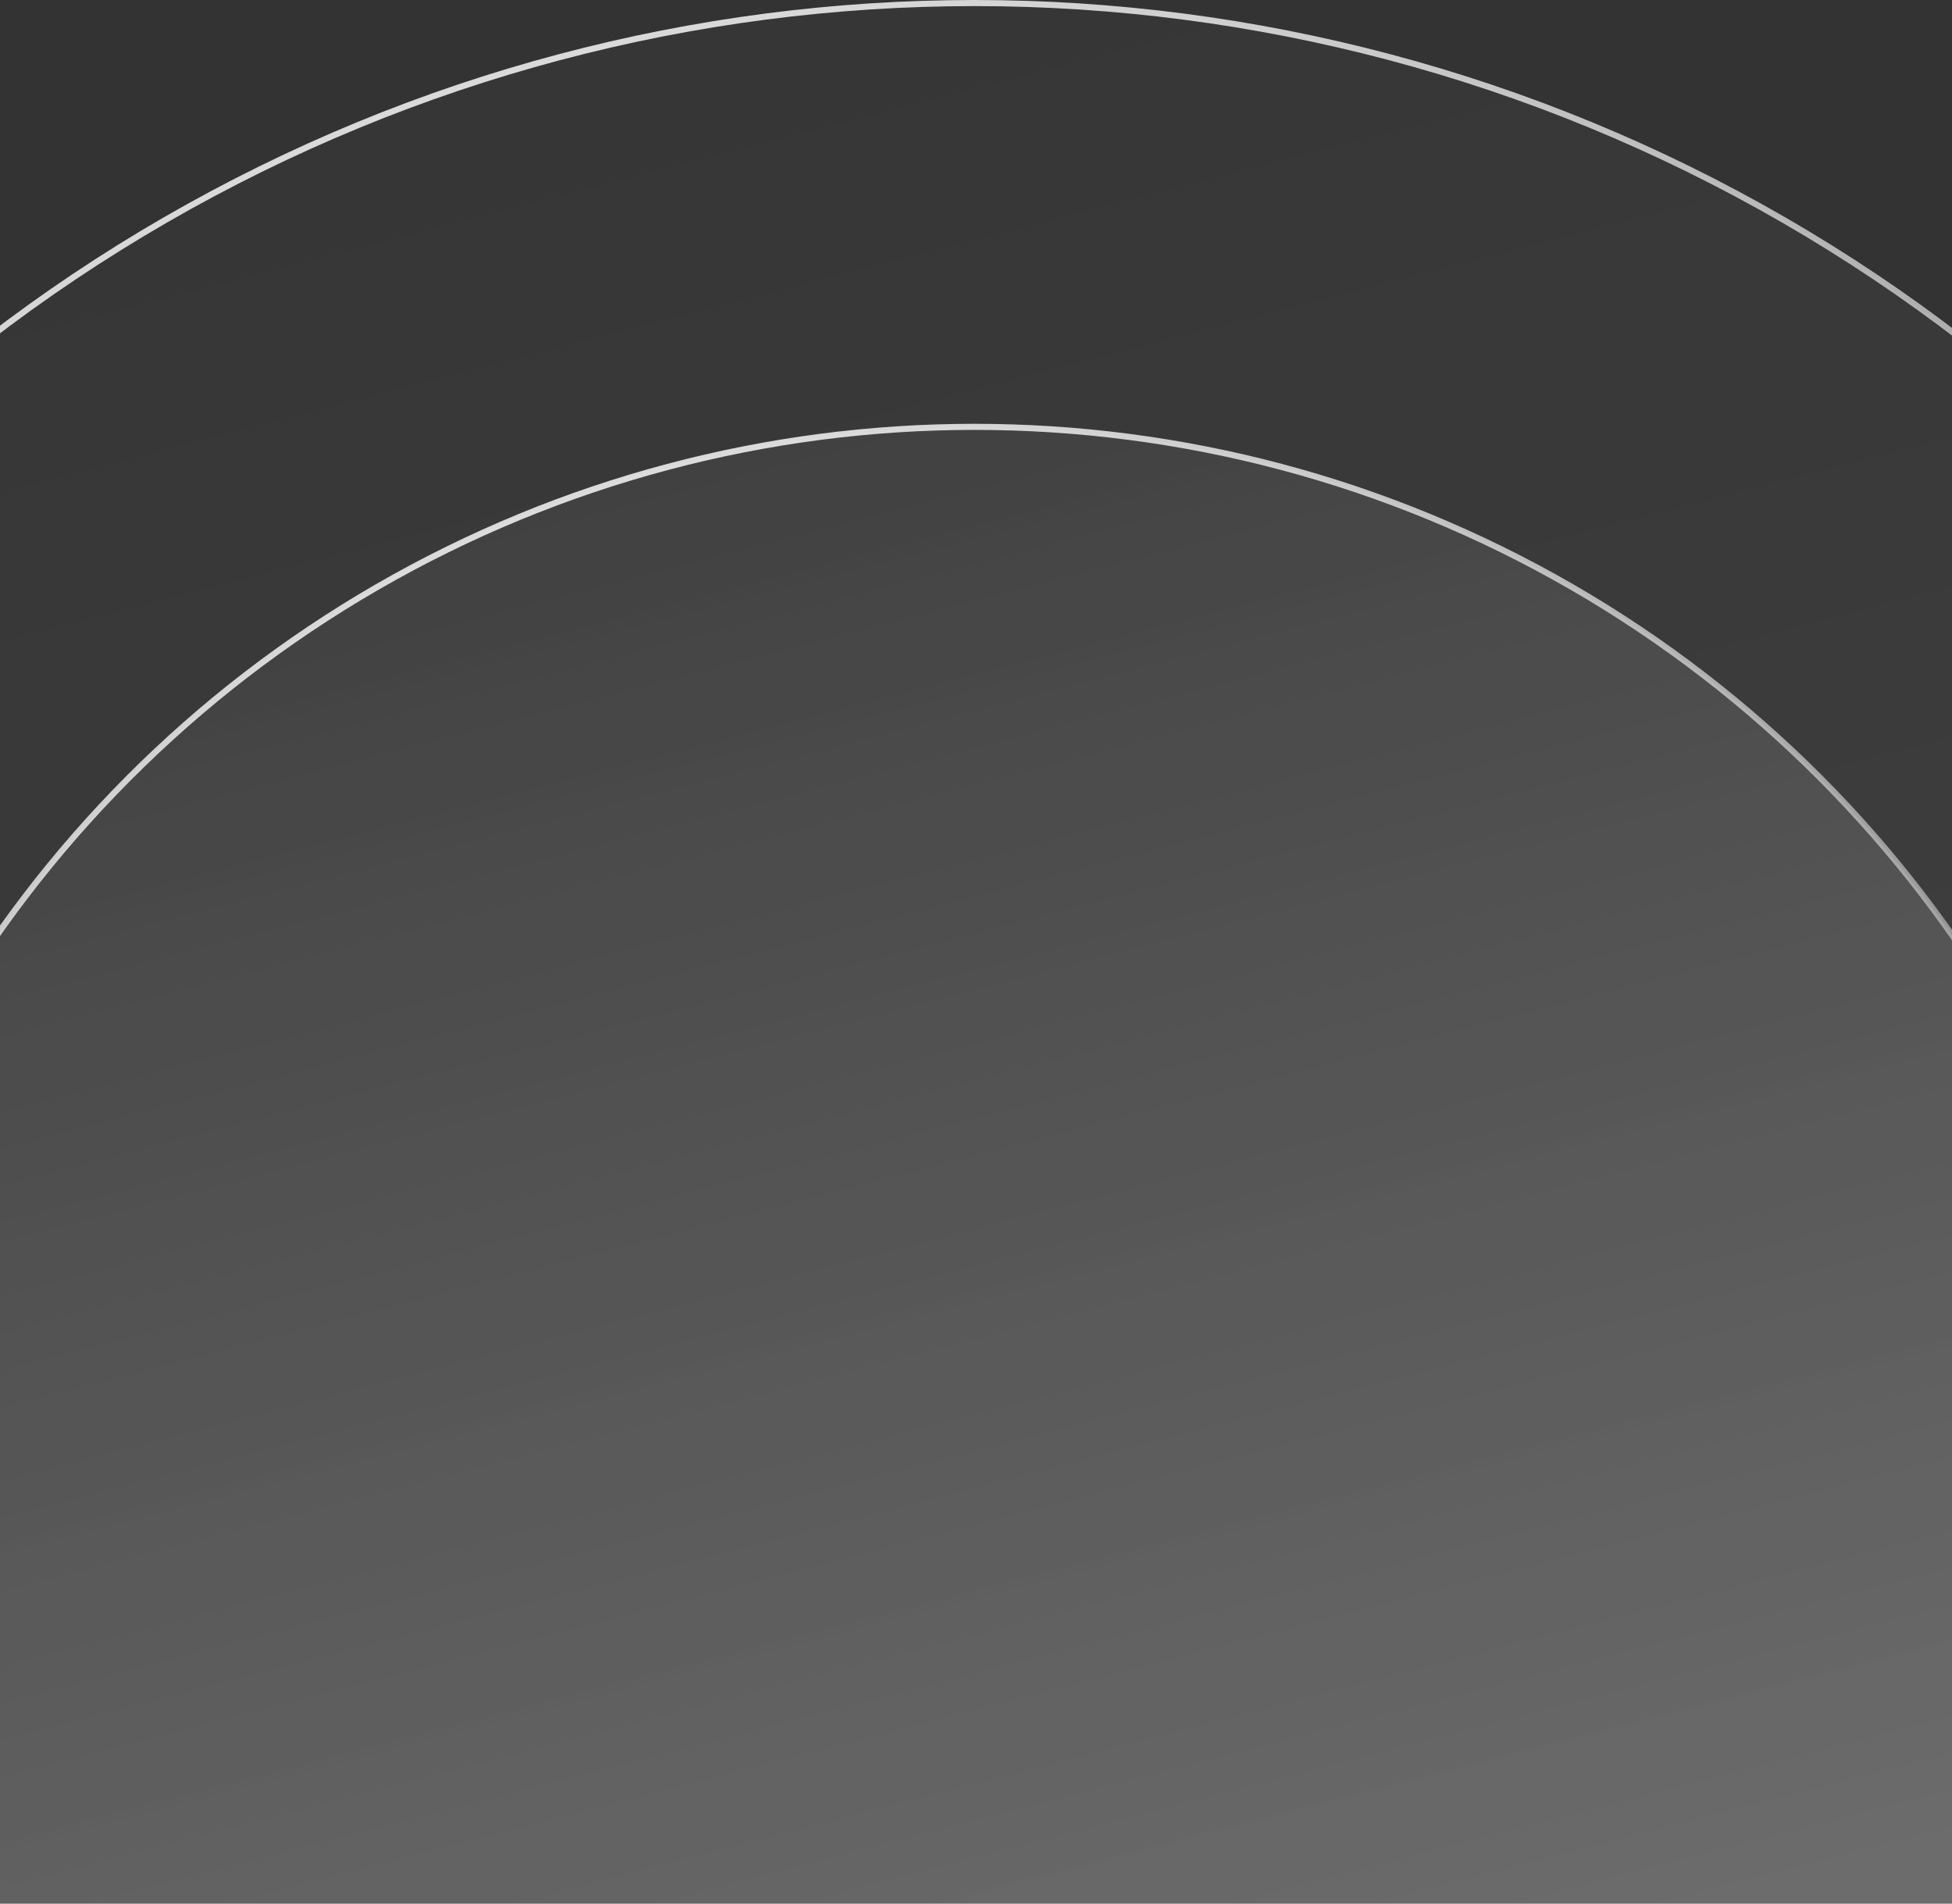
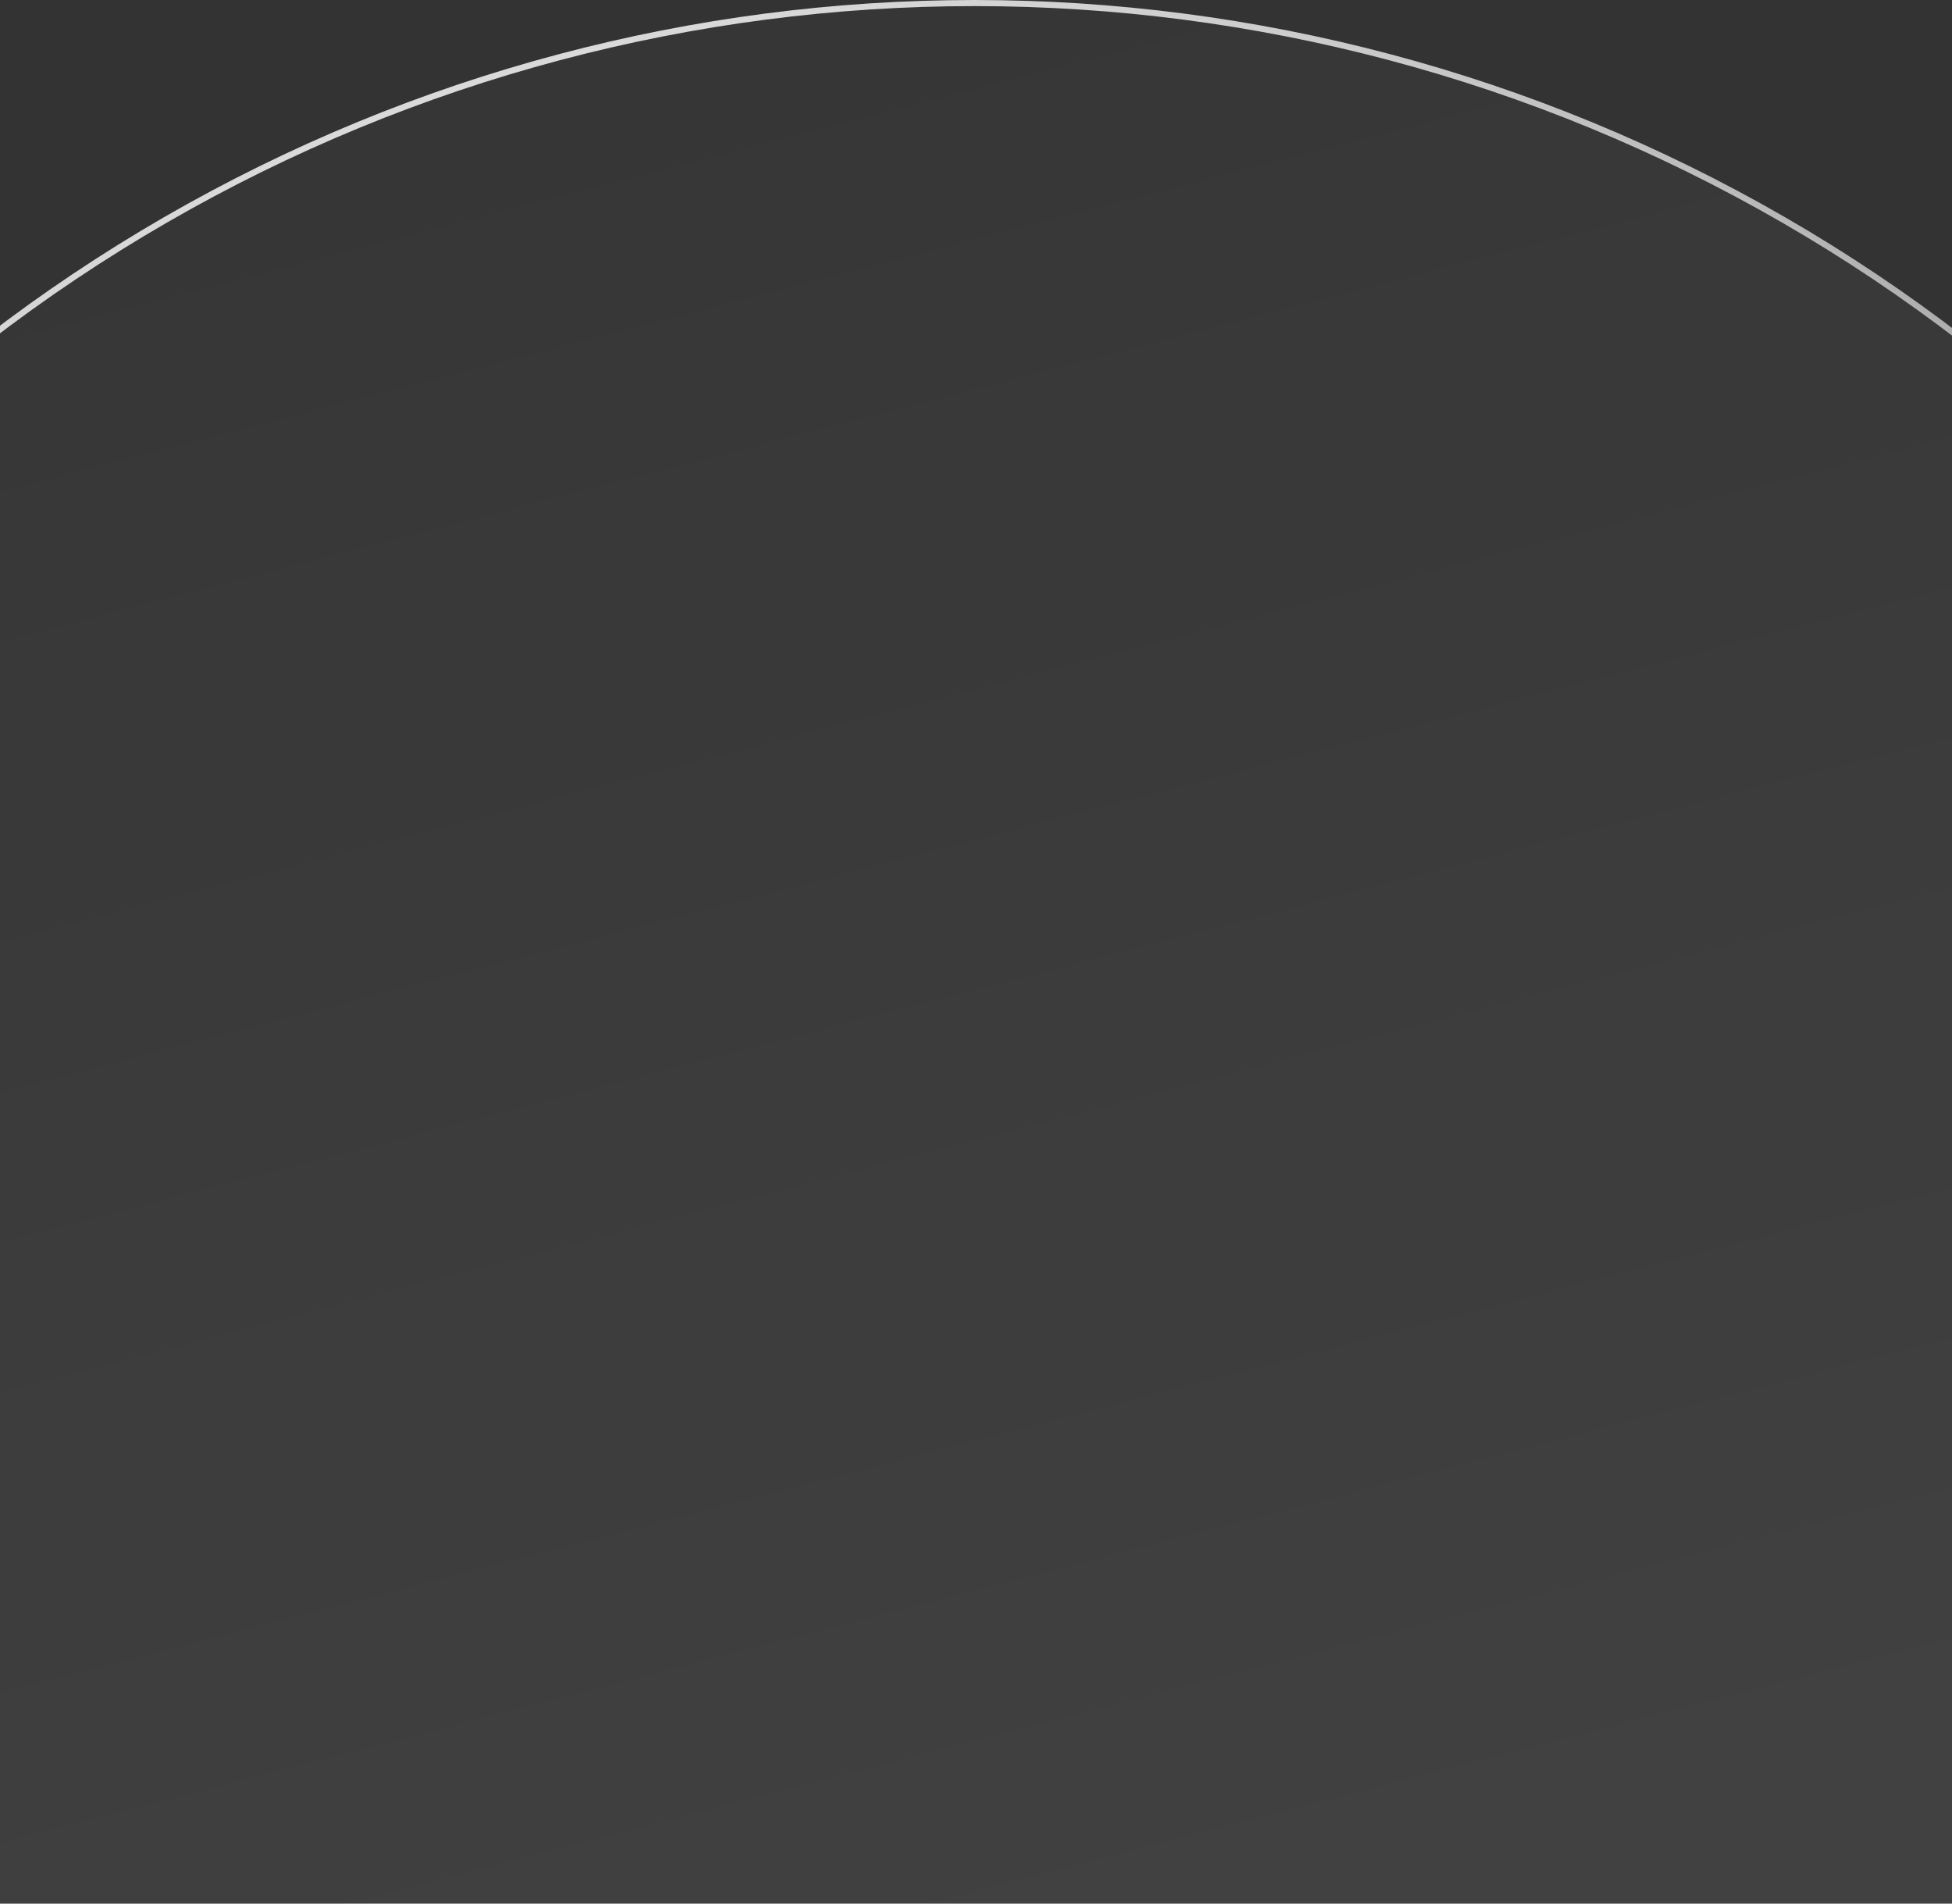
<svg xmlns="http://www.w3.org/2000/svg" width="320" height="312" viewBox="0 0 320 312" fill="none">
  <rect x="0" y="0" width="320" height="312" fill="#333333" stroke="none" />
-   <circle cx="159.759" cy="265.759" r="195.799" fill="url(#paint0_linear_5_4846)" fill-opacity="0.3" stroke="url(#paint1_linear_5_4846)" />
  <circle cx="159.758" cy="265.758" r="265.258" fill="url(#paint2_linear_5_4846)" fill-opacity="0.1" stroke="url(#paint3_linear_5_4846)" />
  <defs>
    <linearGradient id="paint0_linear_5_4846" x1="47.273" y1="27.553" x2="159.759" y2="462.057" gradientUnits="userSpaceOnUse">
      <stop stop-color="white" stop-opacity="0" />
      <stop offset="1" stop-color="white" />
    </linearGradient>
    <linearGradient id="paint1_linear_5_4846" x1="-19.14" y1="44.463" x2="111.423" y2="417.19" gradientUnits="userSpaceOnUse">
      <stop stop-color="white" />
      <stop offset="1" stop-color="white" stop-opacity="0" />
    </linearGradient>
    <linearGradient id="paint2_linear_5_4846" x1="7.47" y1="-56.735" x2="159.758" y2="531.517" gradientUnits="userSpaceOnUse">
      <stop stop-color="white" stop-opacity="0" />
      <stop offset="1" stop-color="white" />
    </linearGradient>
    <linearGradient id="paint3_linear_5_4846" x1="-82.444" y1="-33.842" x2="94.32" y2="470.773" gradientUnits="userSpaceOnUse">
      <stop stop-color="white" />
      <stop offset="1" stop-color="white" stop-opacity="0" />
    </linearGradient>
  </defs>
</svg>